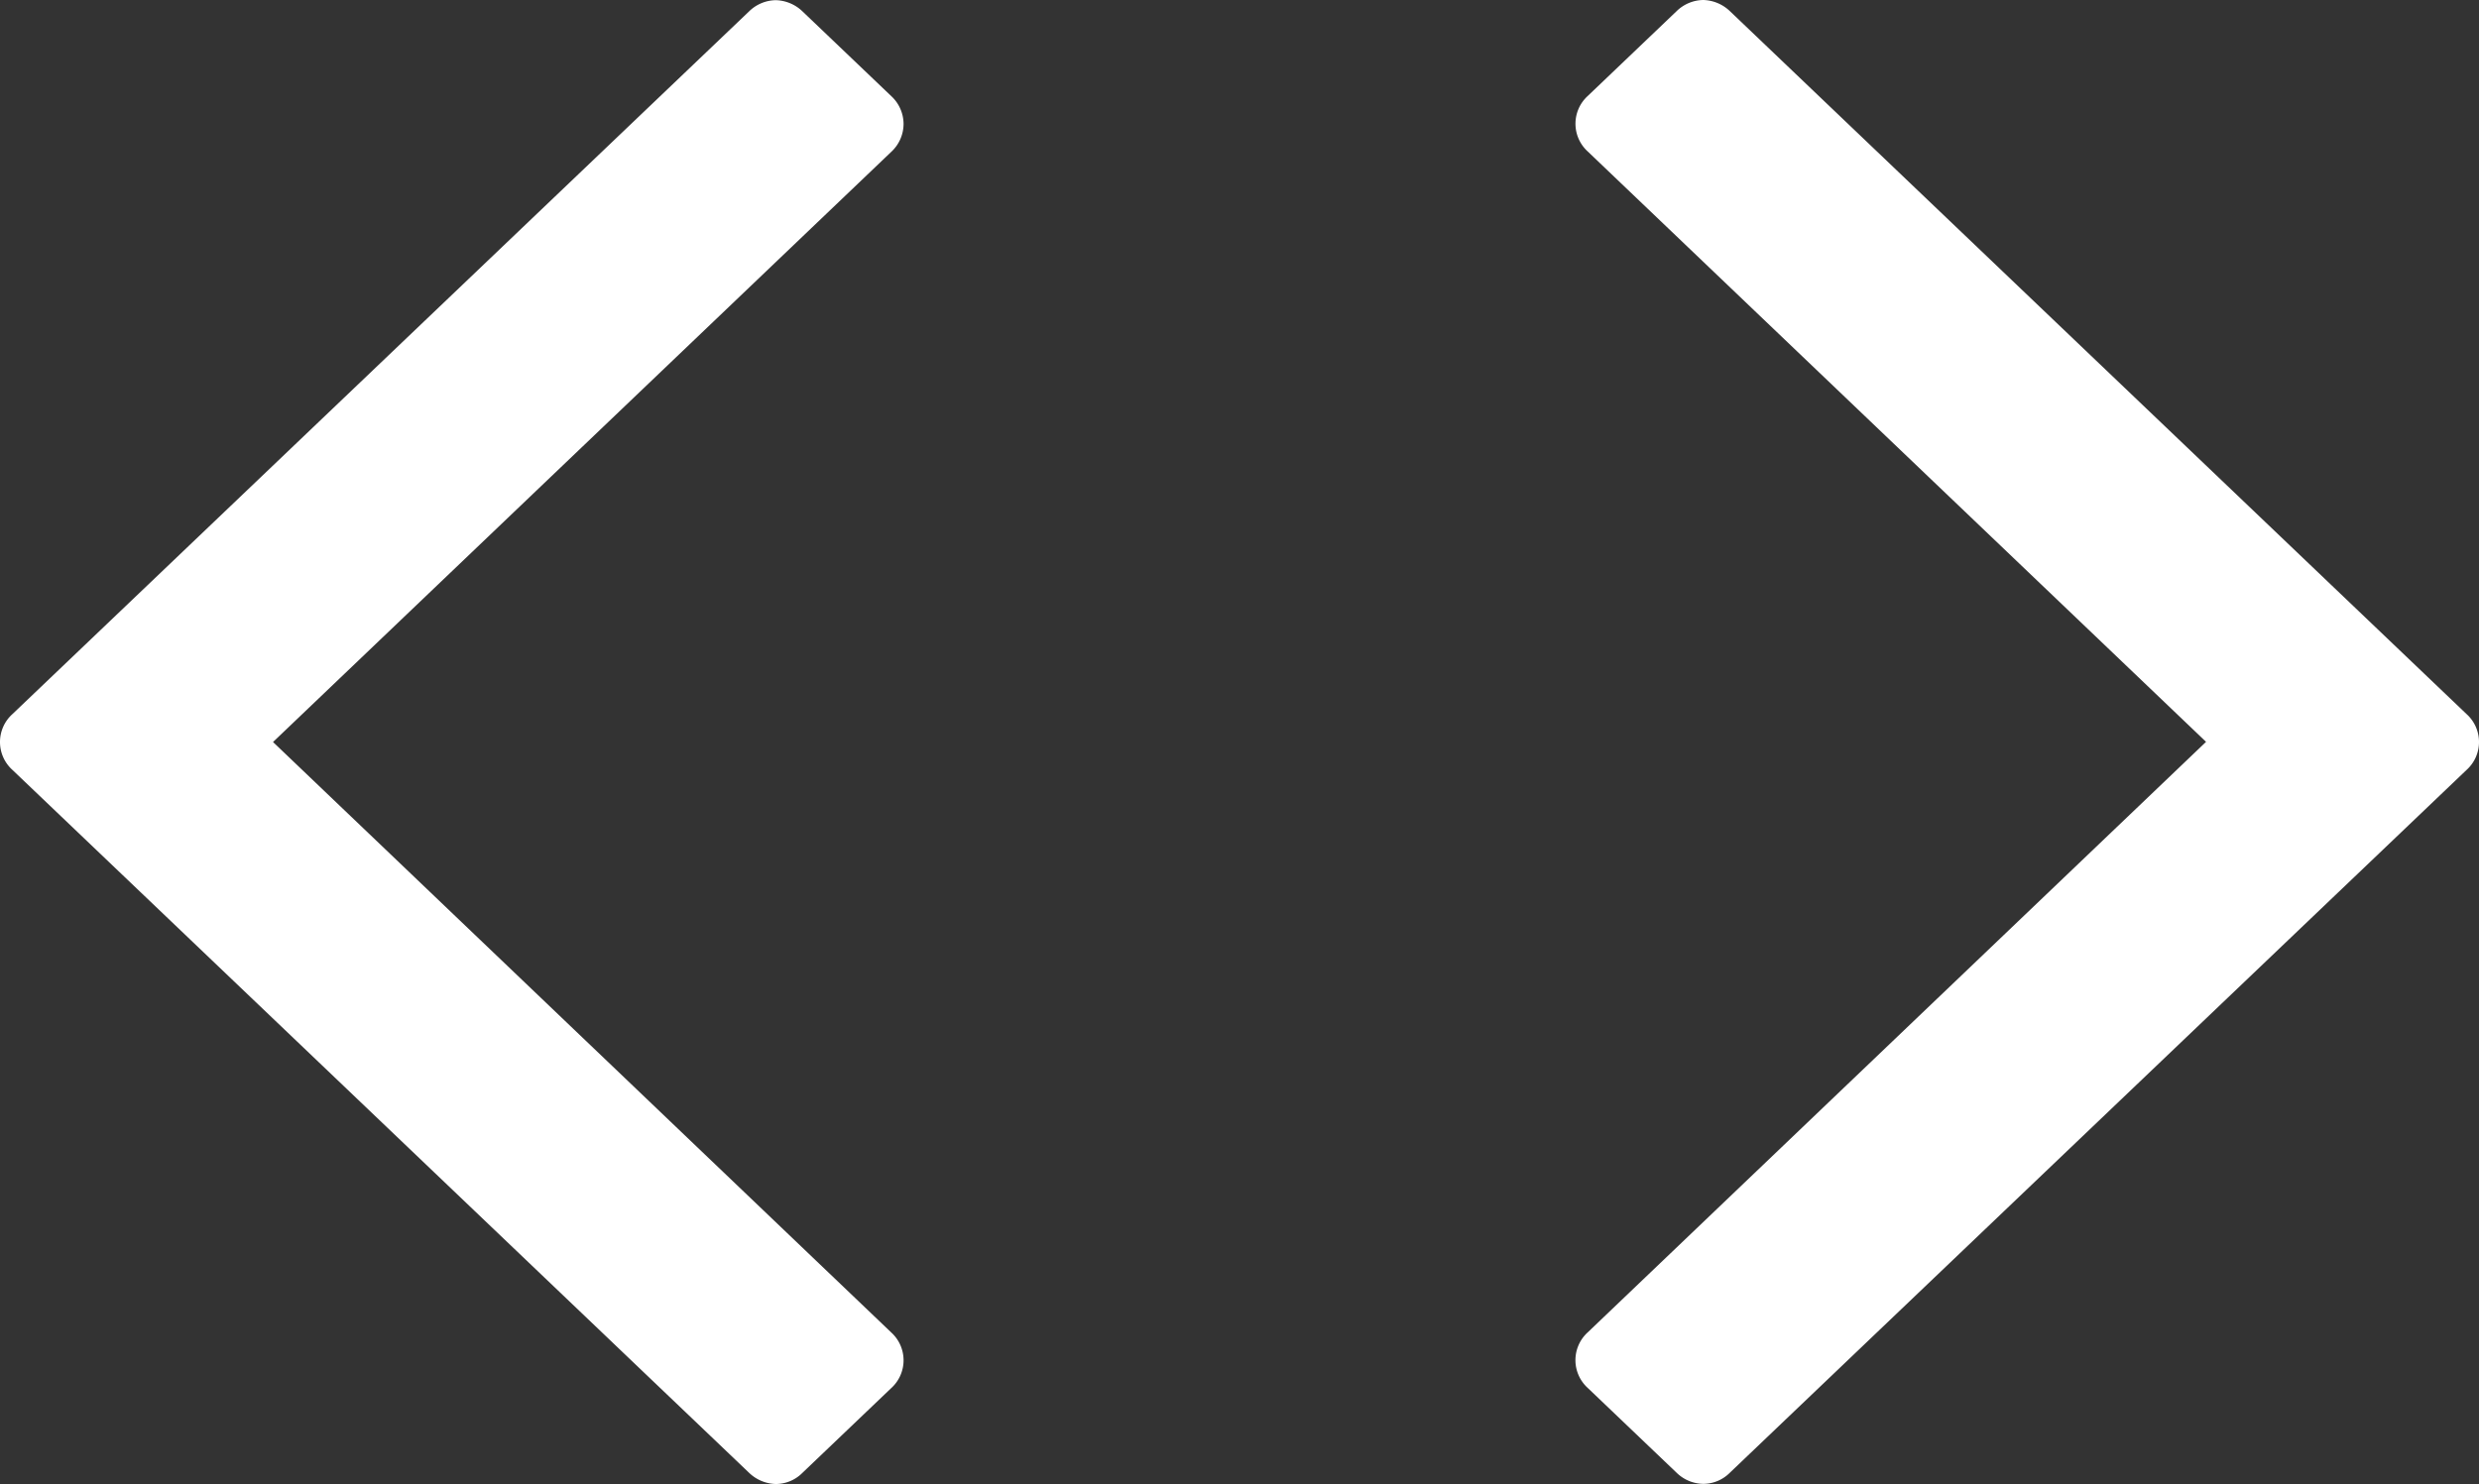
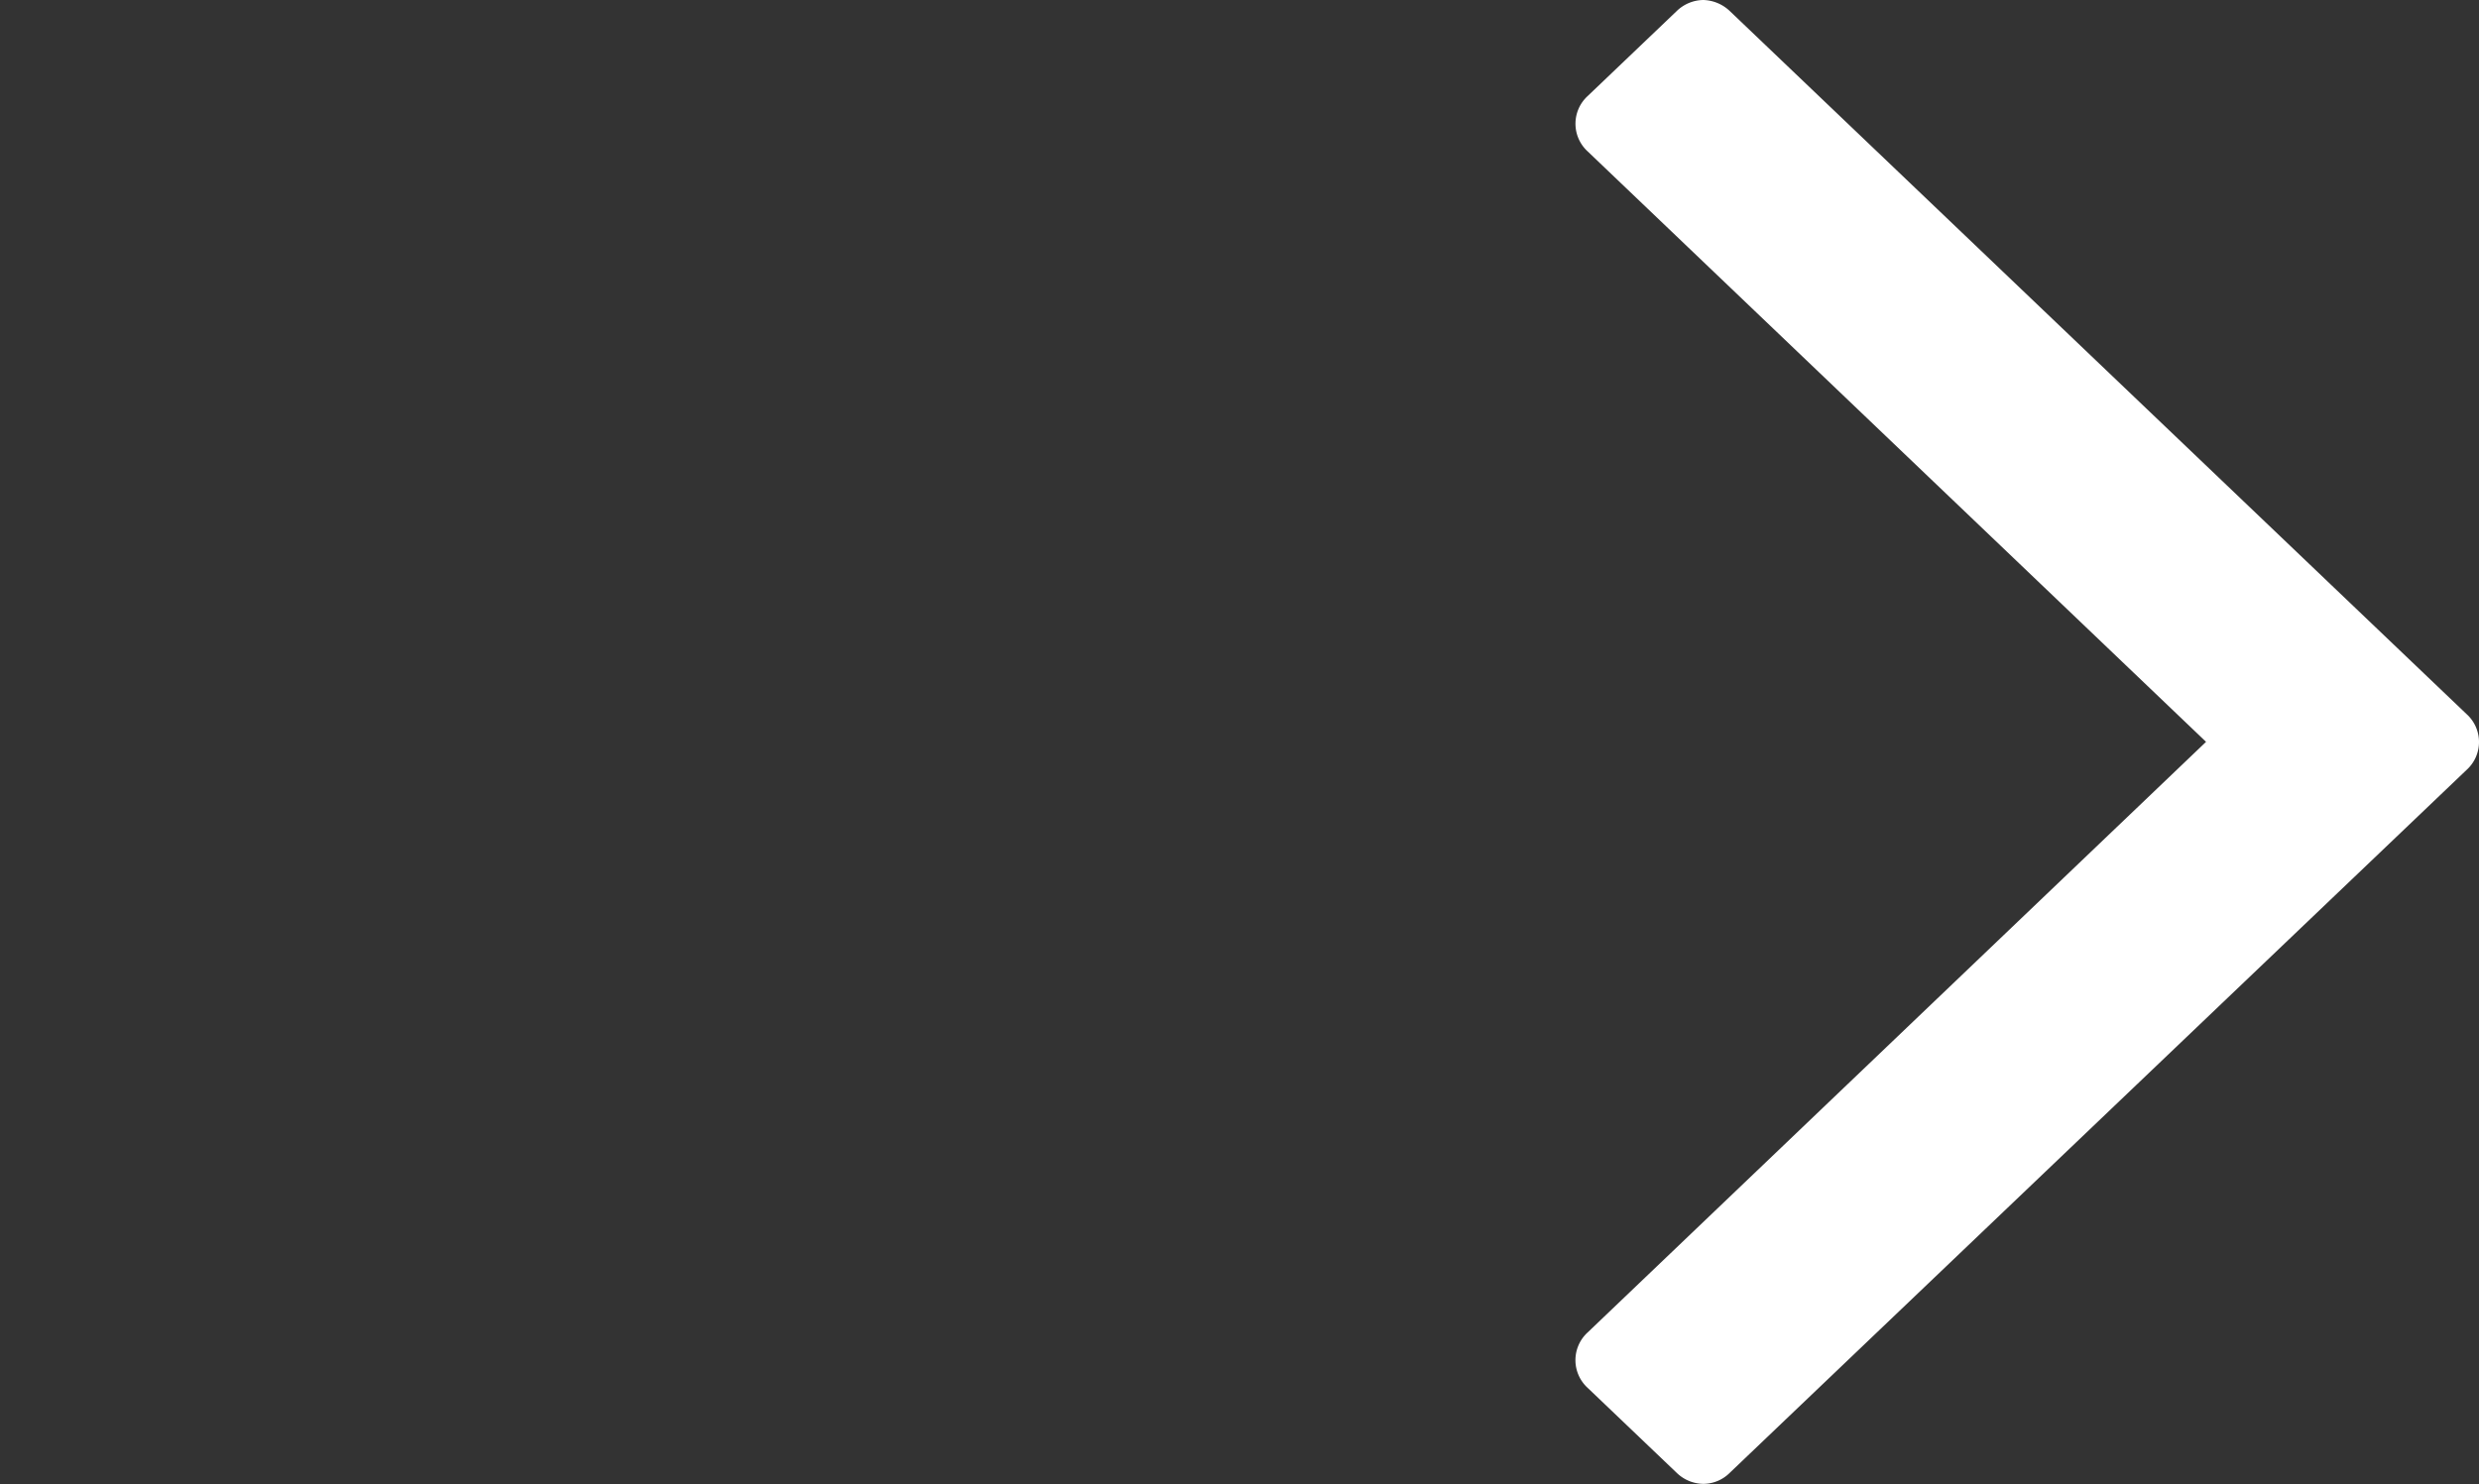
<svg xmlns="http://www.w3.org/2000/svg" id="Icon_ionic-ios-code" data-name="Icon ionic-ios-code" width="69.978" height="41.903" viewBox="0 0 69.978 41.903">
  <rect x="0" y="0" width="69.978" height="41.903" fill="#333333" stroke="none" />
  <path id="Path_983" data-name="Path 983" d="M26.018,10.224a1.131,1.131,0,0,0-.747-.31,1.1,1.1,0,0,0-.747.31l-2.514,2.4a1.06,1.06,0,0,0,0,1.567l17.454,16.67L22.009,47.536a1.06,1.06,0,0,0,0,1.567l2.514,2.4a1.1,1.1,0,0,0,.747.31,1.063,1.063,0,0,0,.747-.31L46.823,31.649a1.06,1.06,0,0,0,0-1.567Z" transform="translate(22.809 -9.914)" fill="#fff" />
-   <path id="Path_984" data-name="Path 984" d="M30.006,13.412a1.077,1.077,0,0,0-.346-.783l-2.514-2.4a1.131,1.131,0,0,0-.747-.31,1.1,1.1,0,0,0-.747.31L4.846,30.082a1.06,1.06,0,0,0,0,1.567L25.652,51.507a1.131,1.131,0,0,0,.747.31,1.063,1.063,0,0,0,.747-.31l2.514-2.4a1.06,1.06,0,0,0,0-1.567L12.207,30.866,29.66,14.2A1.077,1.077,0,0,0,30.006,13.412Z" transform="translate(-4.5 -9.914)" fill="#fff" />
</svg>